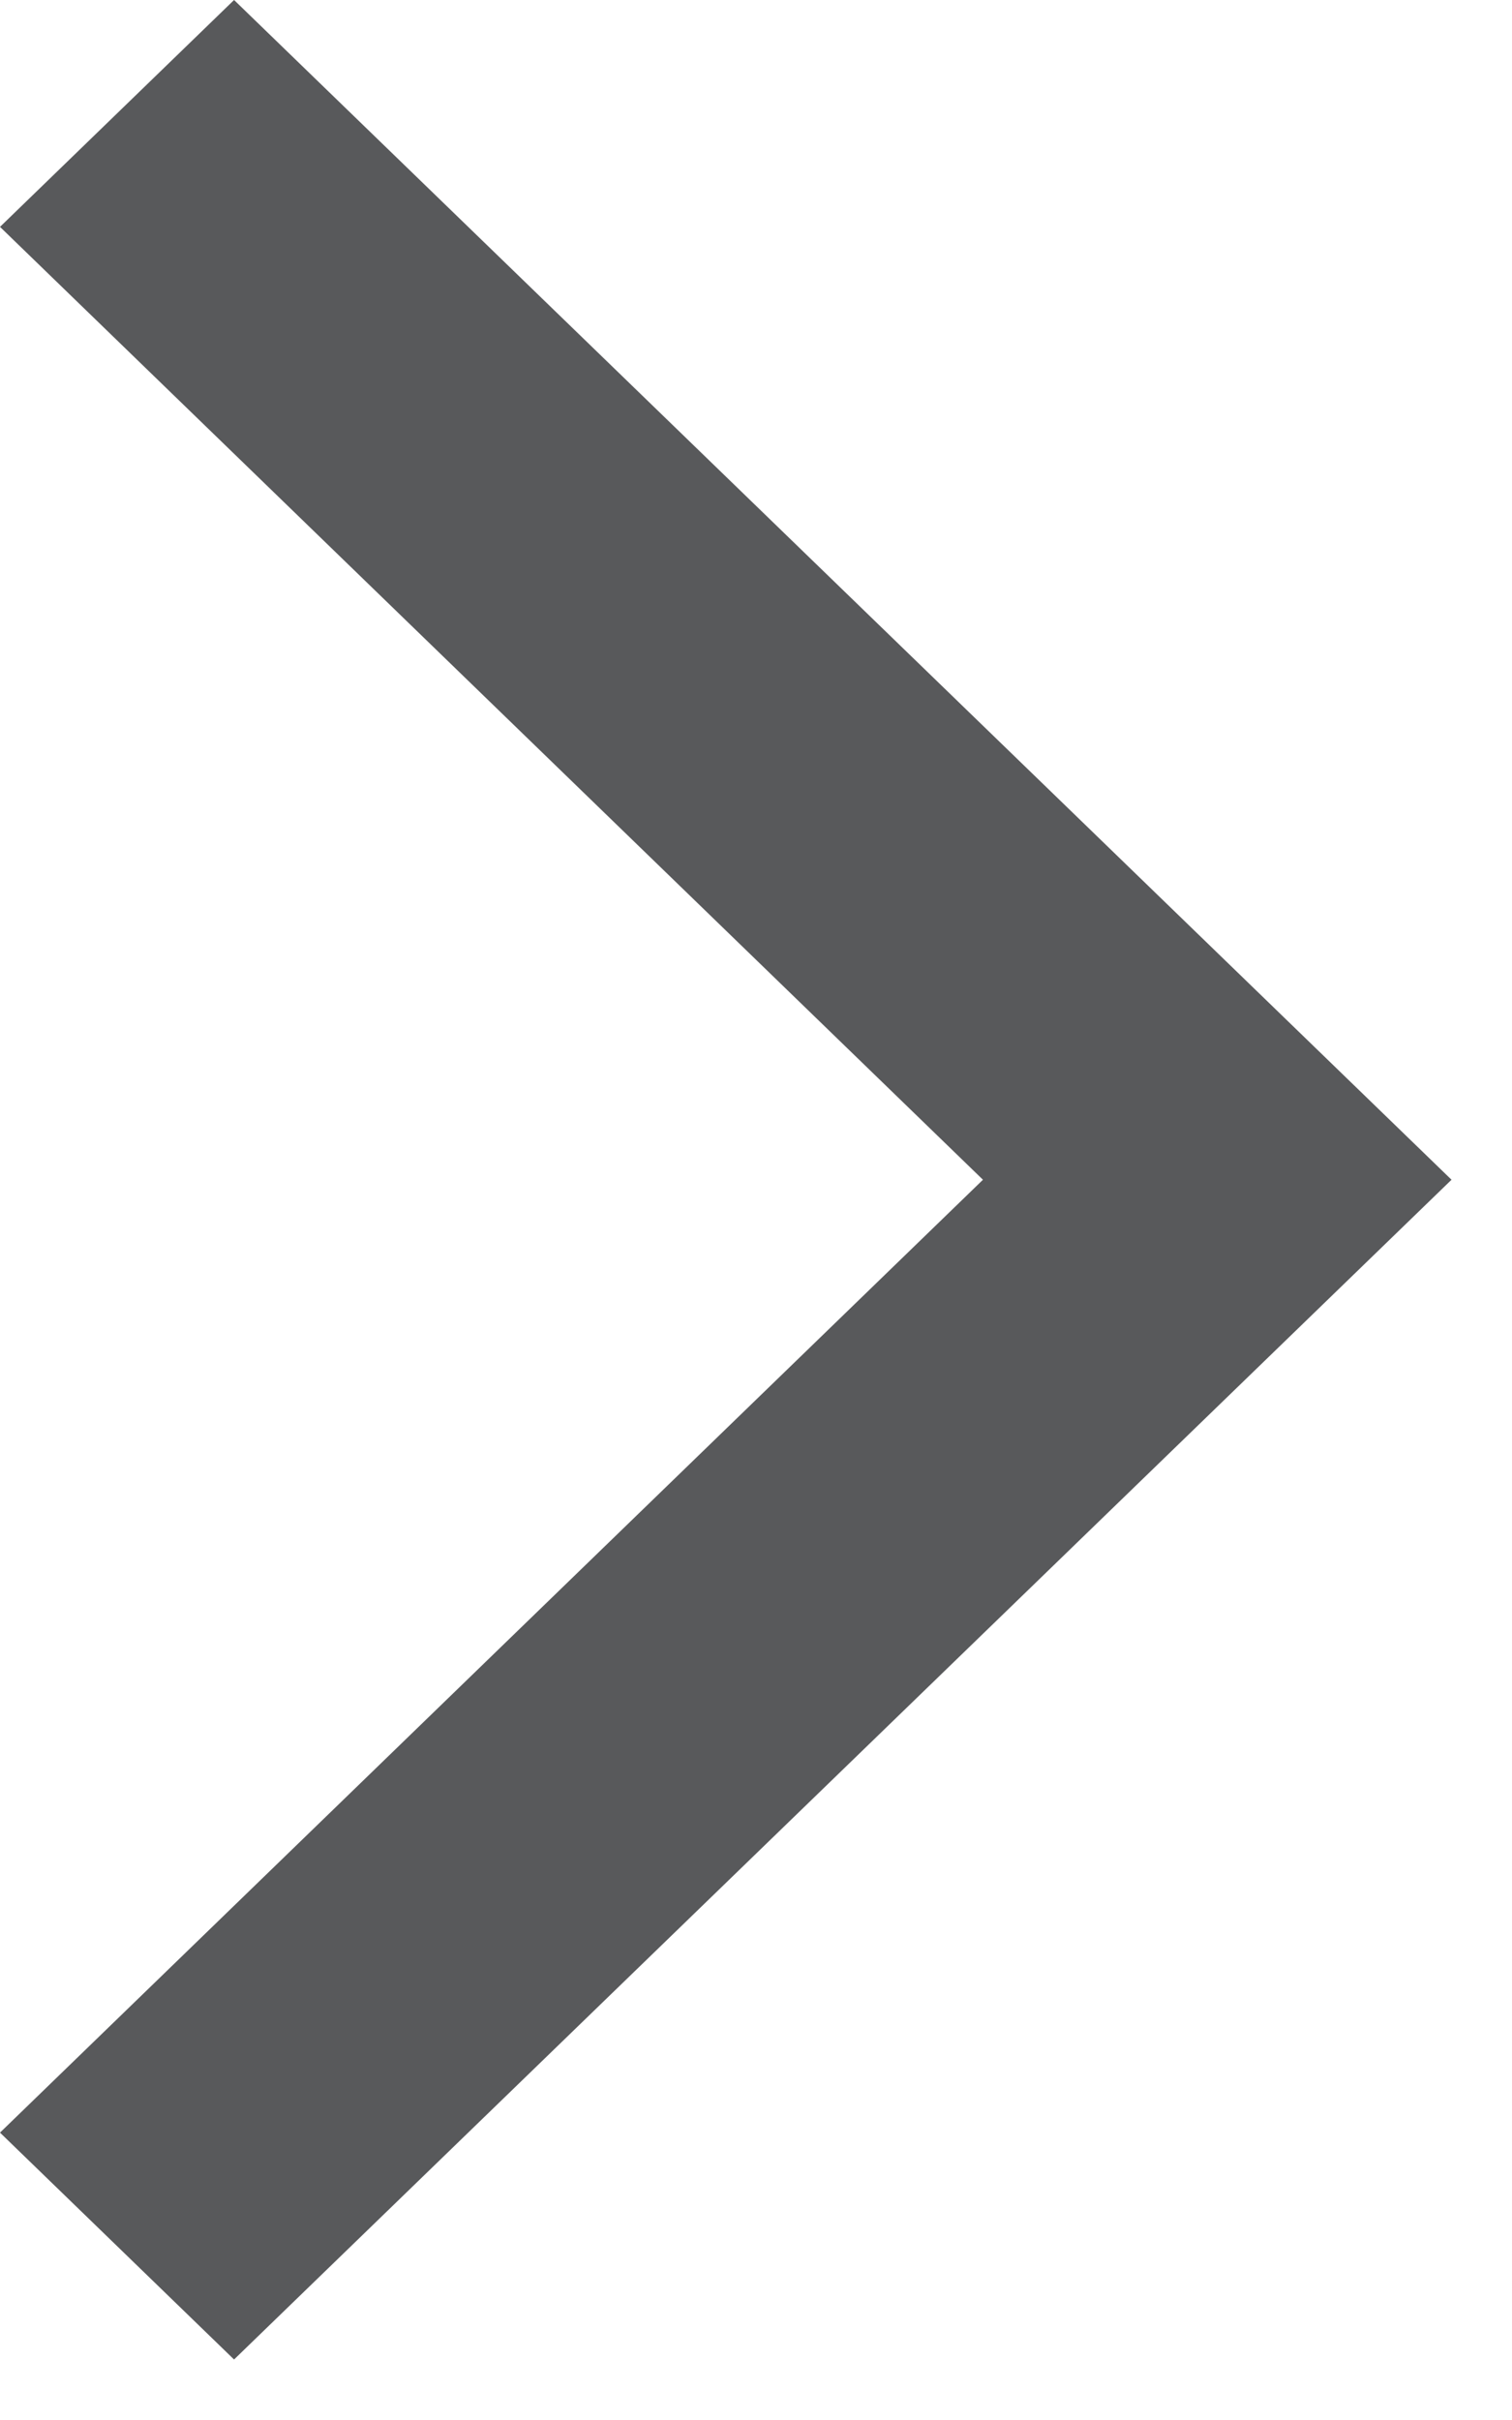
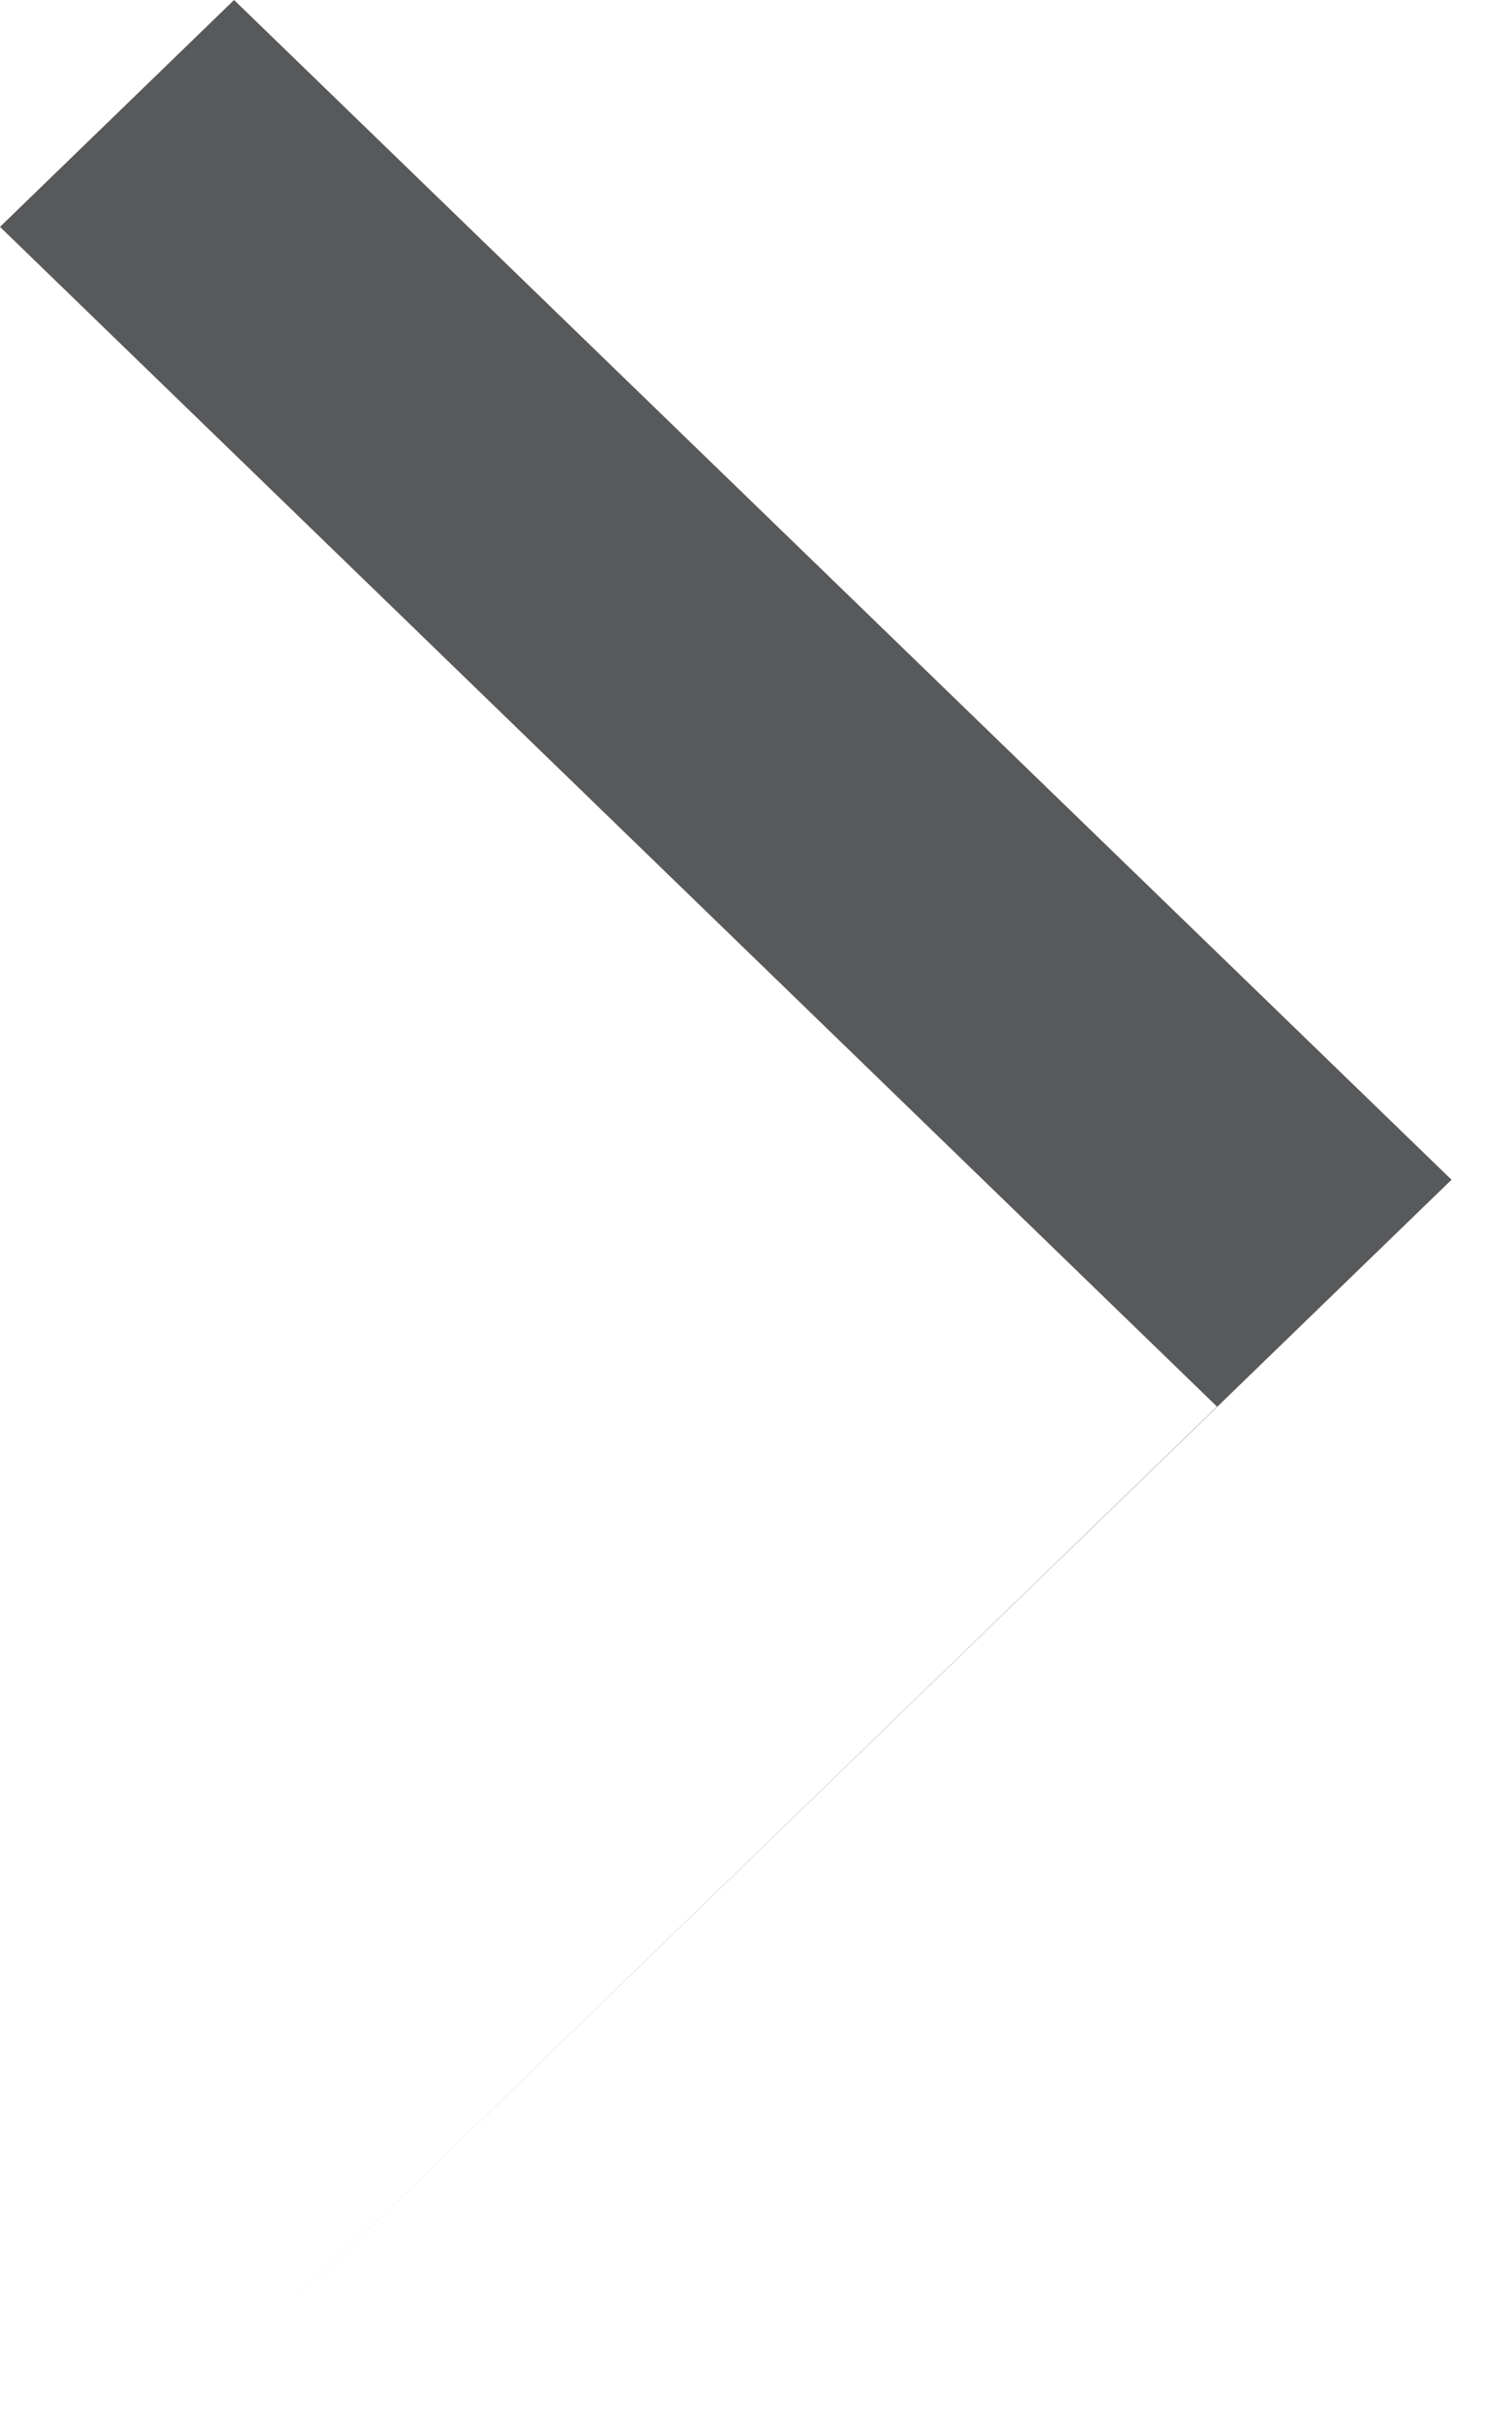
<svg xmlns="http://www.w3.org/2000/svg" width="10" height="16">
-   <path d="M0 1.5L1.548 0 9.6 7.8l-8.052 7.8L0 14.1l6.501-6.3-4.563-4.422z" fill="#58595b" fill-rule="evenodd" />
+   <path d="M0 1.5L1.548 0 9.6 7.8l-8.052 7.8l6.501-6.3-4.563-4.422z" fill="#58595b" fill-rule="evenodd" />
</svg>